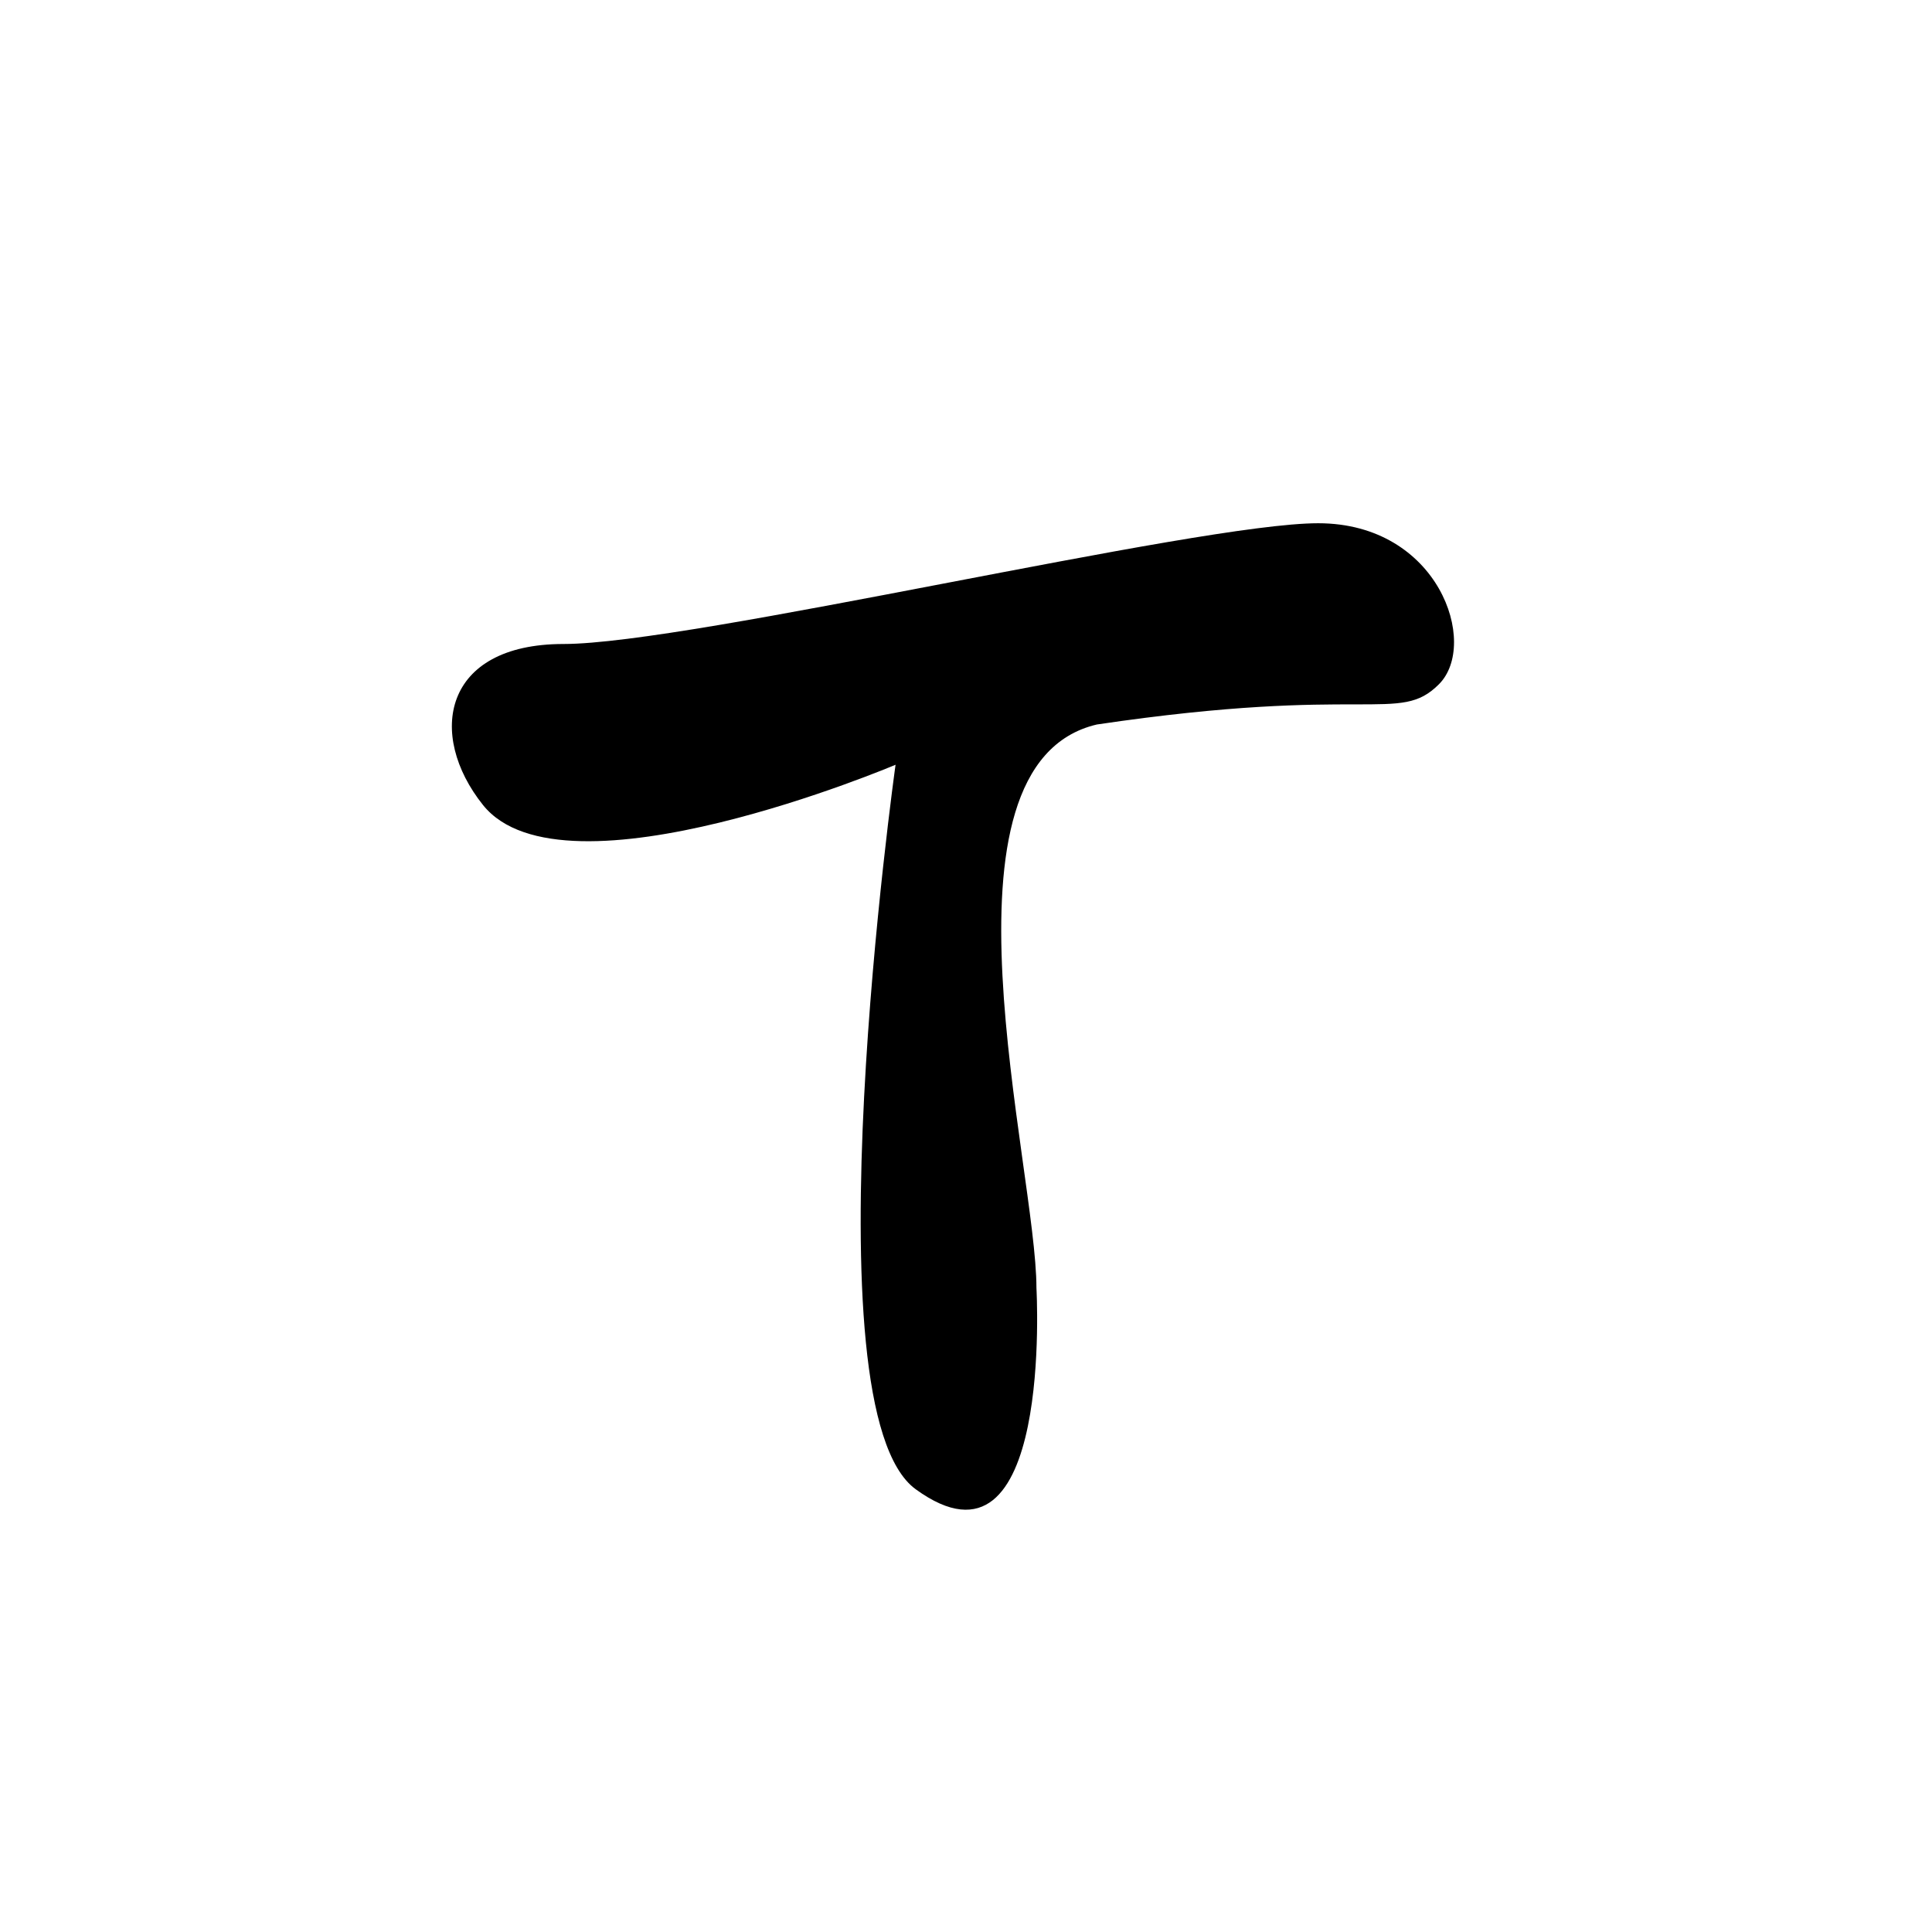
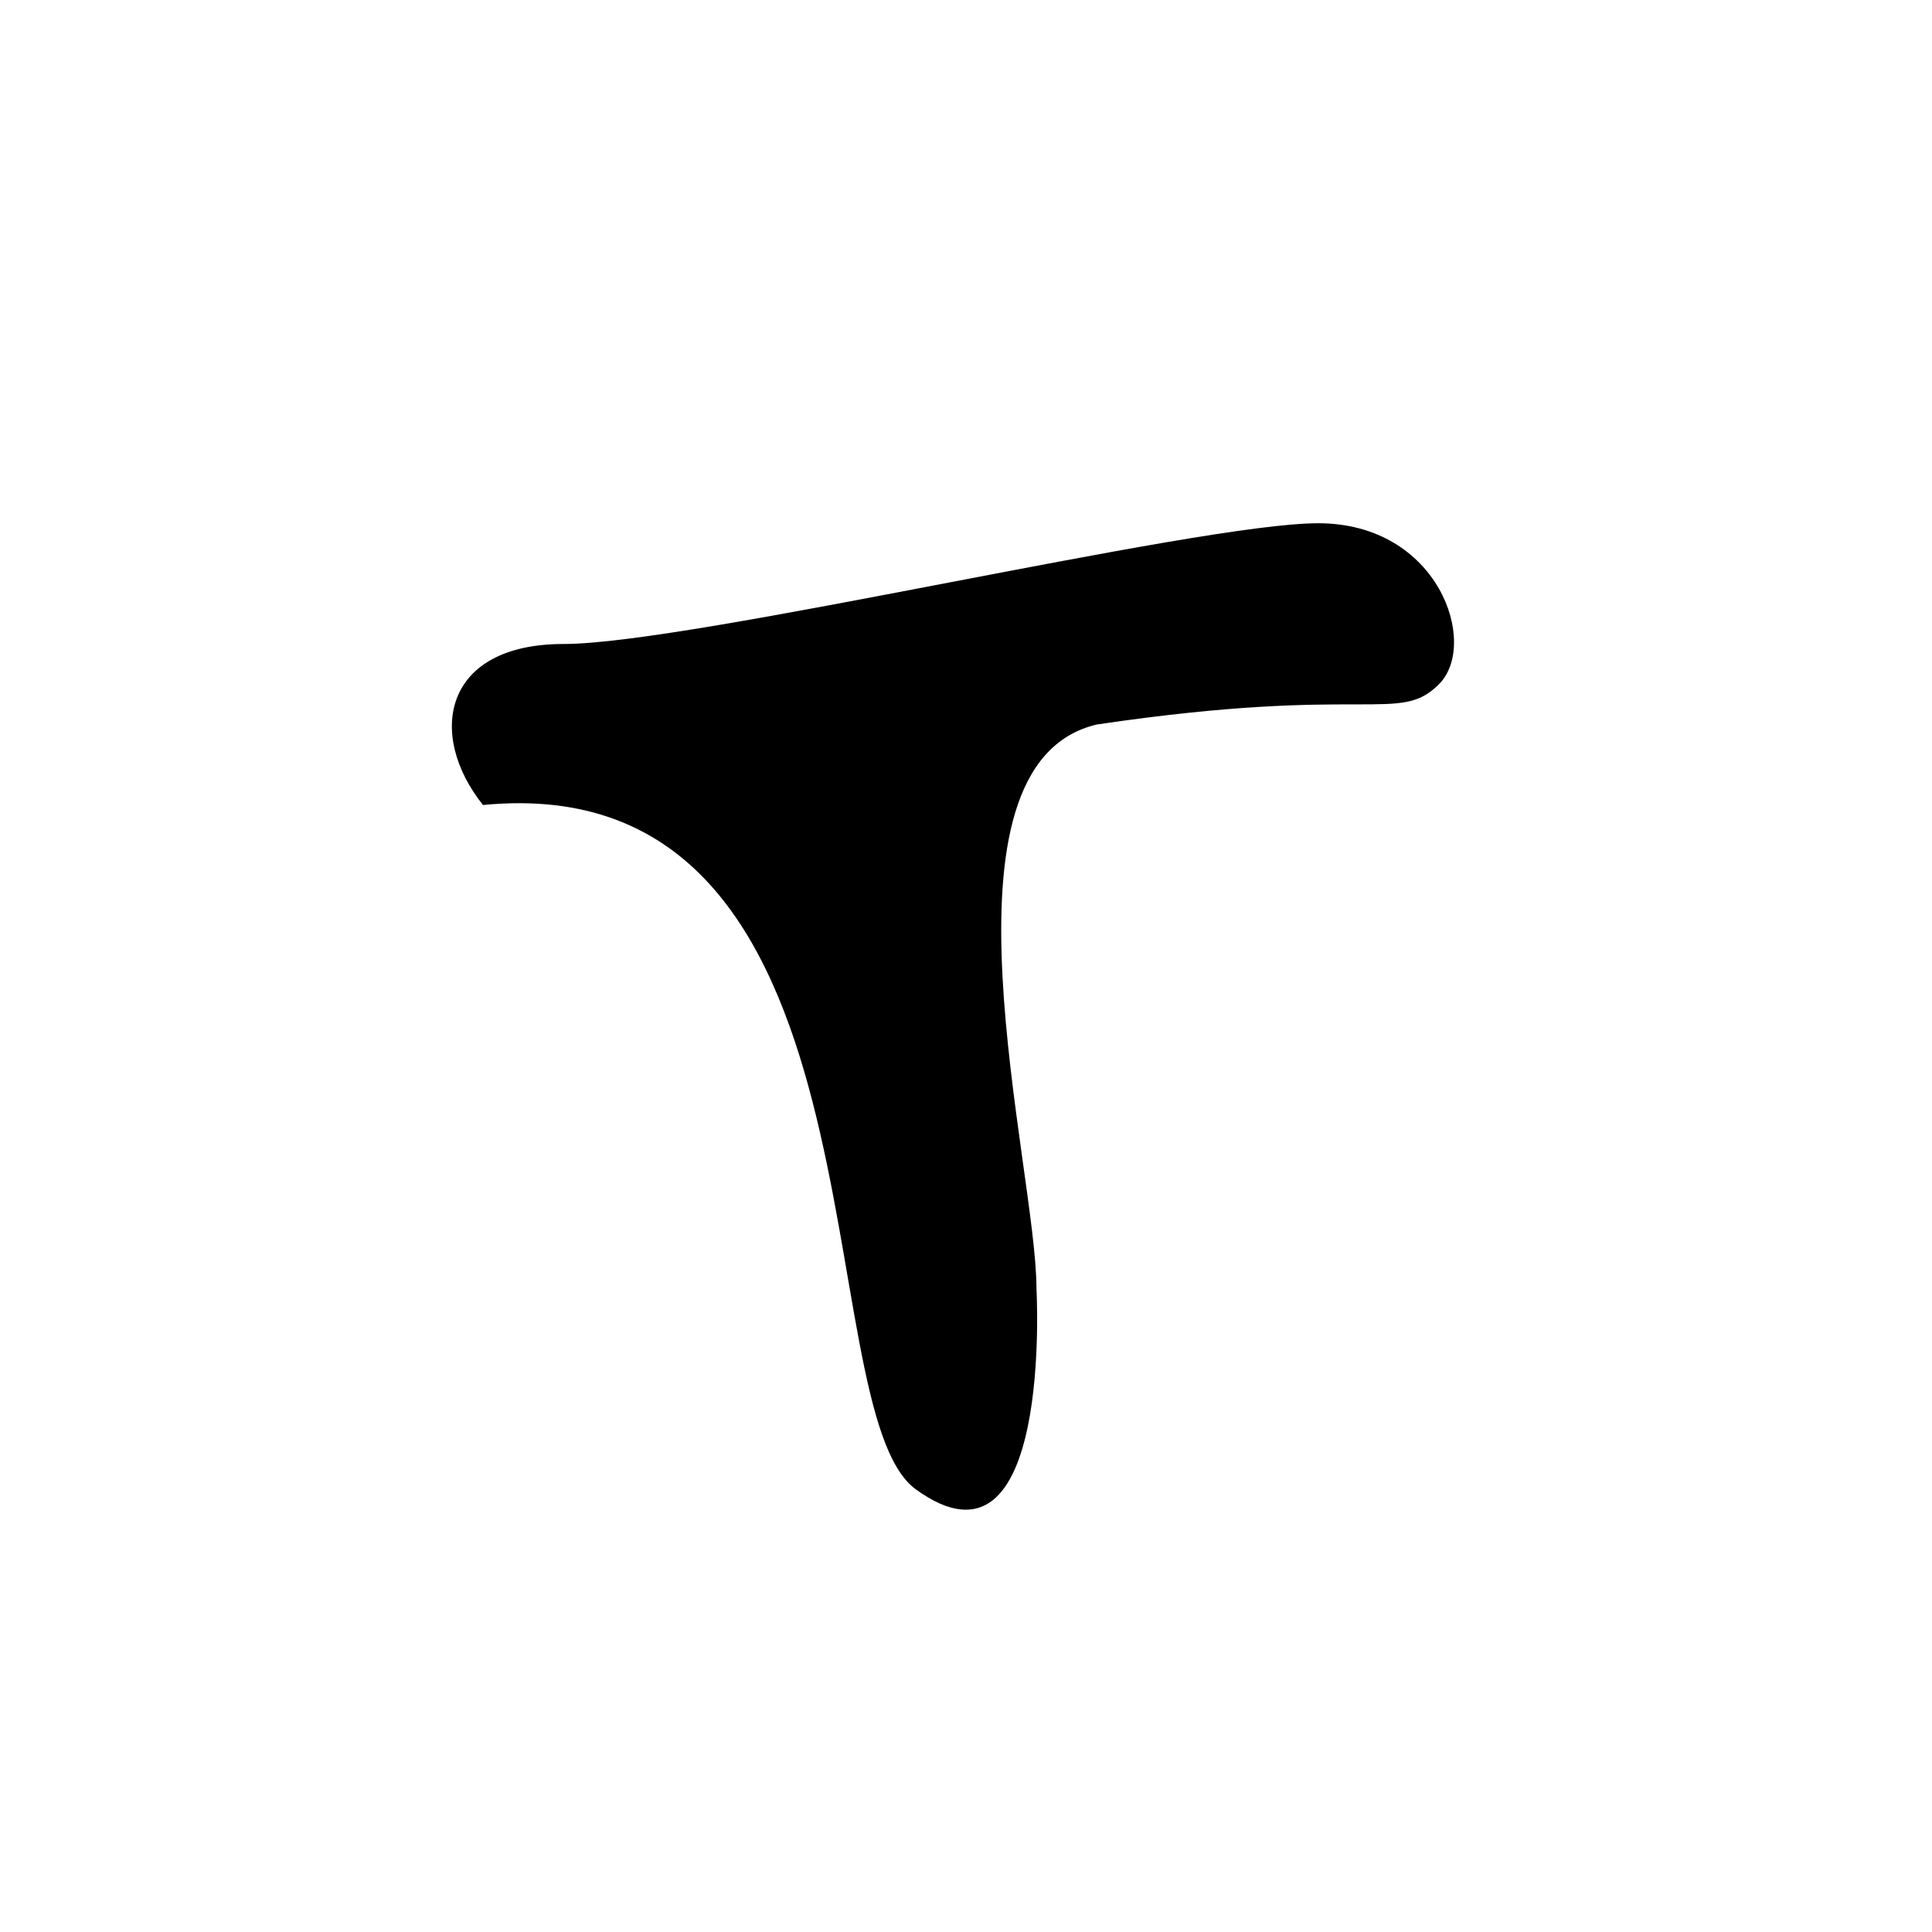
<svg xmlns="http://www.w3.org/2000/svg" width="800px" height="800px" viewBox="0 0 76 76" version="1.1" baseProfile="full" enable-background="new 0 0 76.00 76.00" xml:space="preserve">
-   <path fill="#000000" fill-opacity="1" stroke-width="0.2" stroke-linejoin="round" d="M 40.771,50.667C 40.771,45.917 36.417,30.083 43.146,28.5C 53.833,26.917 55.021,28.5 56.604,26.917C 58.188,25.333 56.604,20.583 51.854,20.583C 47.104,20.583 27.174,25.333 22.167,25.333C 17.417,25.333 16.788,28.902 19,31.667C 22.167,35.625 35.229,30.083 35.229,30.083C 35.229,30.083 31.667,55.417 36.021,58.583C 41.453,62.534 40.771,50.667 40.771,50.667 Z " />
+   <path fill="#000000" fill-opacity="1" stroke-width="0.2" stroke-linejoin="round" d="M 40.771,50.667C 40.771,45.917 36.417,30.083 43.146,28.5C 53.833,26.917 55.021,28.5 56.604,26.917C 58.188,25.333 56.604,20.583 51.854,20.583C 47.104,20.583 27.174,25.333 22.167,25.333C 17.417,25.333 16.788,28.902 19,31.667C 35.229,30.083 31.667,55.417 36.021,58.583C 41.453,62.534 40.771,50.667 40.771,50.667 Z " />
</svg>